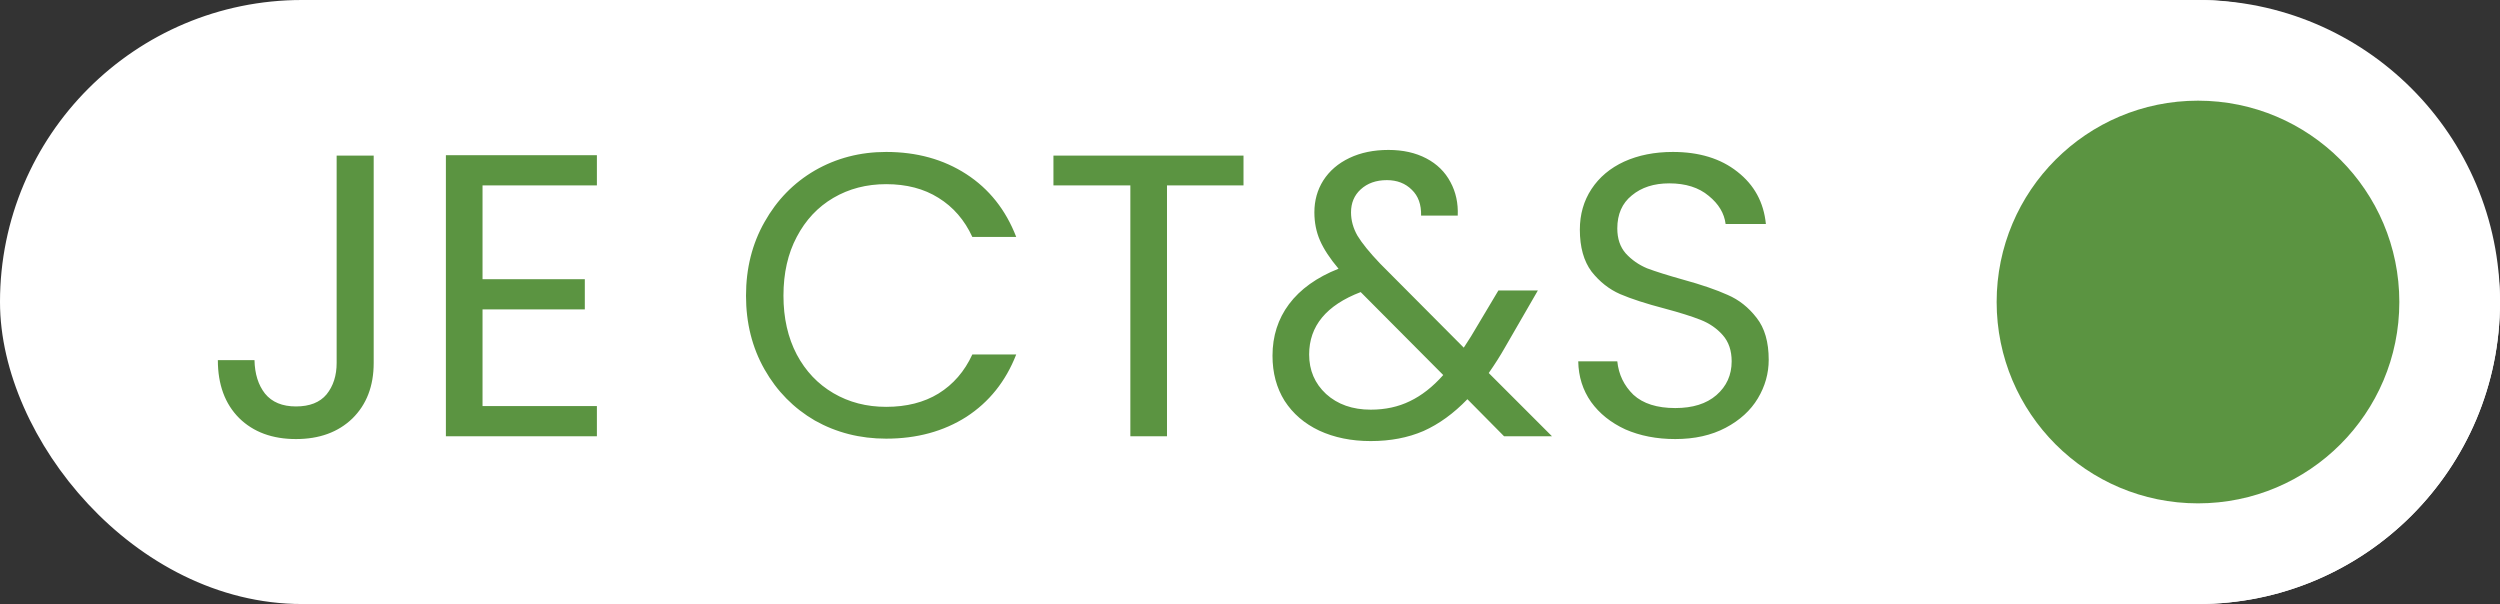
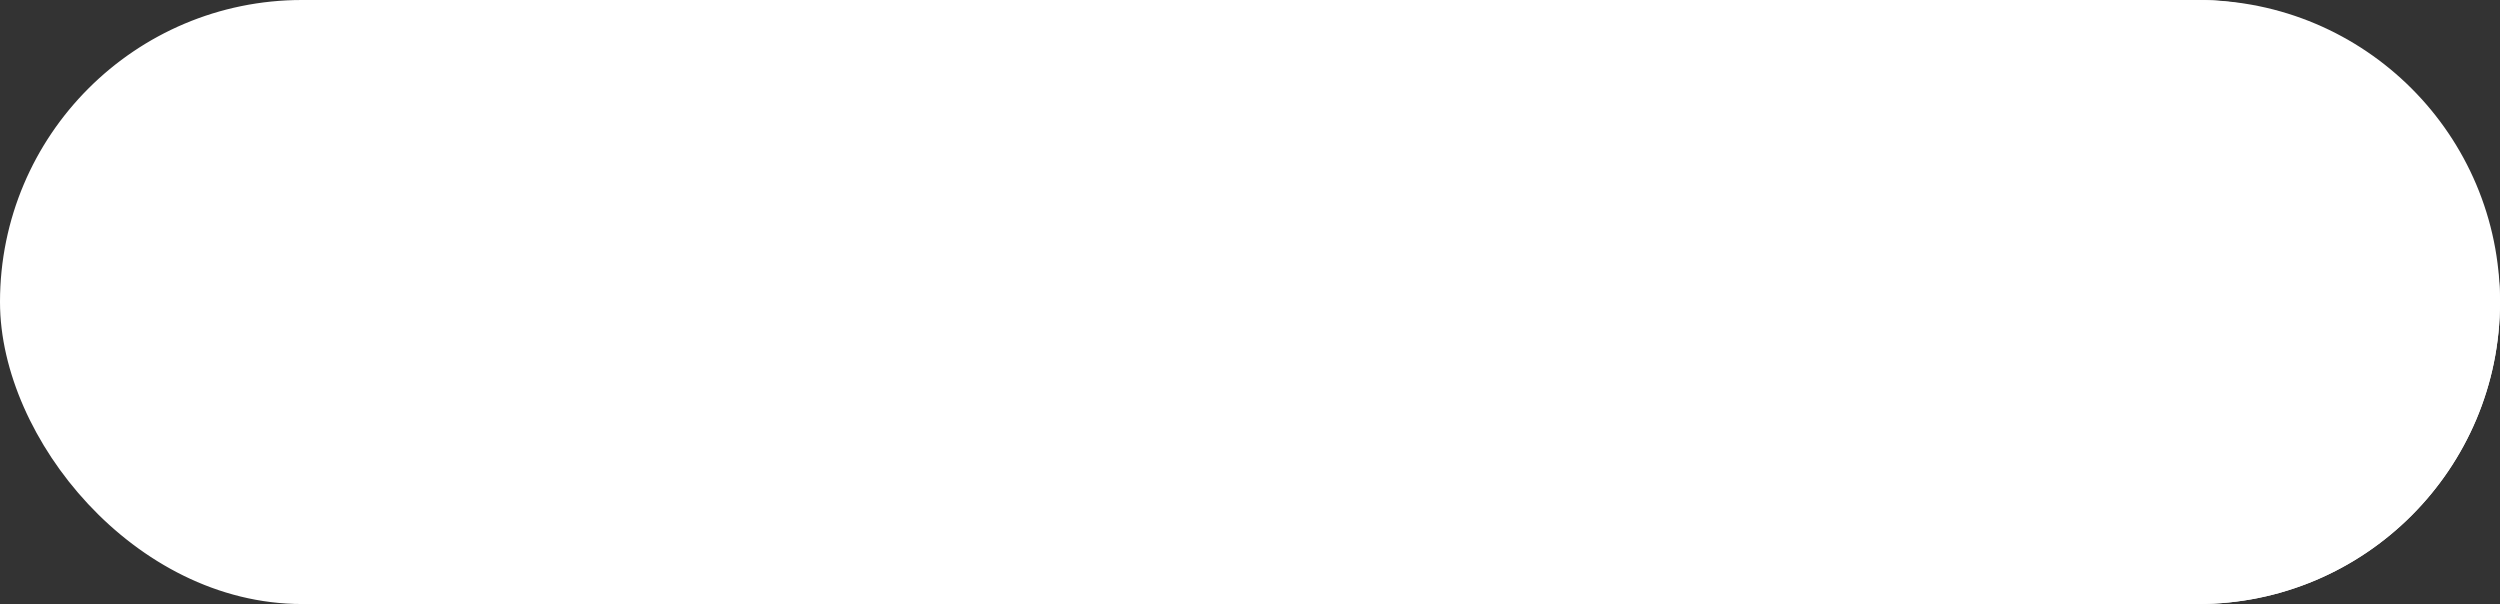
<svg xmlns="http://www.w3.org/2000/svg" width="149" height="36" viewBox="0 0 149 36" fill="none">
  <rect x="0" y="0" width="149" height="36" fill="#333333" stroke="none" />
  <rect x="1" y="1" width="147" height="34" rx="17" fill="white" stroke="white" stroke-width="2" />
-   <path d="M22.272 9.272V21.632C22.272 23.008 21.848 24.112 21 24.944C20.152 25.76 19.032 26.168 17.64 26.168C16.232 26.168 15.104 25.752 14.256 24.92C13.408 24.072 12.984 22.92 12.984 21.464H15.168C15.184 22.28 15.392 22.944 15.792 23.456C16.208 23.968 16.824 24.224 17.64 24.224C18.456 24.224 19.064 23.984 19.464 23.504C19.864 23.008 20.064 22.384 20.064 21.632V9.272H22.272ZM28.759 11.048V16.64H34.855V18.44H28.759V24.2H35.575V26H26.575V9.248H35.575V11.048H28.759ZM44.462 17.624C44.462 15.992 44.83 14.528 45.566 13.232C46.302 11.92 47.302 10.896 48.566 10.16C49.846 9.424 51.262 9.056 52.814 9.056C54.638 9.056 56.23 9.496 57.59 10.376C58.95 11.256 59.942 12.504 60.566 14.12H57.95C57.486 13.112 56.814 12.336 55.934 11.792C55.07 11.248 54.03 10.976 52.814 10.976C51.646 10.976 50.598 11.248 49.67 11.792C48.742 12.336 48.014 13.112 47.486 14.12C46.958 15.112 46.694 16.28 46.694 17.624C46.694 18.952 46.958 20.12 47.486 21.128C48.014 22.12 48.742 22.888 49.67 23.432C50.598 23.976 51.646 24.248 52.814 24.248C54.03 24.248 55.07 23.984 55.934 23.456C56.814 22.912 57.486 22.136 57.95 21.128H60.566C59.942 22.728 58.95 23.968 57.59 24.848C56.23 25.712 54.638 26.144 52.814 26.144C51.262 26.144 49.846 25.784 48.566 25.064C47.302 24.328 46.302 23.312 45.566 22.016C44.83 20.72 44.462 19.256 44.462 17.624ZM74.113 9.272V11.048H69.553V26H67.369V11.048H62.785V9.272H74.113ZM89.641 26L87.457 23.792C86.641 24.64 85.769 25.272 84.841 25.688C83.913 26.088 82.865 26.288 81.697 26.288C80.545 26.288 79.521 26.08 78.625 25.664C77.745 25.248 77.057 24.656 76.561 23.888C76.081 23.12 75.841 22.224 75.841 21.2C75.841 20.032 76.169 19.008 76.825 18.128C77.497 17.232 78.481 16.528 79.777 16.016C79.265 15.408 78.897 14.848 78.673 14.336C78.449 13.824 78.337 13.264 78.337 12.656C78.337 11.952 78.513 11.32 78.865 10.76C79.233 10.184 79.753 9.736 80.425 9.416C81.097 9.096 81.873 8.936 82.753 8.936C83.617 8.936 84.369 9.104 85.009 9.44C85.649 9.776 86.129 10.248 86.449 10.856C86.769 11.448 86.913 12.112 86.881 12.848H84.697C84.713 12.192 84.529 11.68 84.145 11.312C83.761 10.928 83.265 10.736 82.657 10.736C82.017 10.736 81.497 10.92 81.097 11.288C80.713 11.64 80.521 12.096 80.521 12.656C80.521 13.136 80.649 13.6 80.905 14.048C81.177 14.496 81.625 15.048 82.249 15.704L87.241 20.72L87.673 20.048L89.305 17.312H91.657L89.689 20.72C89.417 21.2 89.097 21.704 88.729 22.232L92.497 26H89.641ZM81.697 24.416C82.561 24.416 83.337 24.248 84.025 23.912C84.729 23.576 85.393 23.056 86.017 22.352L81.097 17.408C79.049 18.192 78.025 19.432 78.025 21.128C78.025 22.072 78.361 22.856 79.033 23.48C79.721 24.104 80.609 24.416 81.697 24.416ZM99.847 26.168C98.743 26.168 97.751 25.976 96.871 25.592C96.007 25.192 95.327 24.648 94.831 23.96C94.335 23.256 94.079 22.448 94.063 21.536H96.391C96.471 22.32 96.791 22.984 97.351 23.528C97.927 24.056 98.759 24.32 99.847 24.32C100.887 24.32 101.703 24.064 102.295 23.552C102.903 23.024 103.207 22.352 103.207 21.536C103.207 20.896 103.031 20.376 102.679 19.976C102.327 19.576 101.887 19.272 101.359 19.064C100.831 18.856 100.119 18.632 99.223 18.392C98.119 18.104 97.231 17.816 96.559 17.528C95.903 17.24 95.335 16.792 94.855 16.184C94.391 15.56 94.159 14.728 94.159 13.688C94.159 12.776 94.391 11.968 94.855 11.264C95.319 10.56 95.967 10.016 96.799 9.632C97.647 9.248 98.615 9.056 99.703 9.056C101.271 9.056 102.551 9.448 103.543 10.232C104.551 11.016 105.119 12.056 105.247 13.352H102.847C102.767 12.712 102.431 12.152 101.839 11.672C101.247 11.176 100.463 10.928 99.487 10.928C98.575 10.928 97.831 11.168 97.255 11.648C96.679 12.112 96.391 12.768 96.391 13.616C96.391 14.224 96.559 14.72 96.895 15.104C97.247 15.488 97.671 15.784 98.167 15.992C98.679 16.184 99.391 16.408 100.303 16.664C101.407 16.968 102.295 17.272 102.967 17.576C103.639 17.864 104.215 18.32 104.695 18.944C105.175 19.552 105.415 20.384 105.415 21.44C105.415 22.256 105.199 23.024 104.767 23.744C104.335 24.464 103.695 25.048 102.847 25.496C101.999 25.944 100.999 26.168 99.847 26.168Z" fill="#5B9441" />
-   <circle cx="131" cy="18" r="12" fill="#5B9441" />
  <circle cx="131" cy="18" r="17" stroke="white" stroke-width="2" />
</svg>